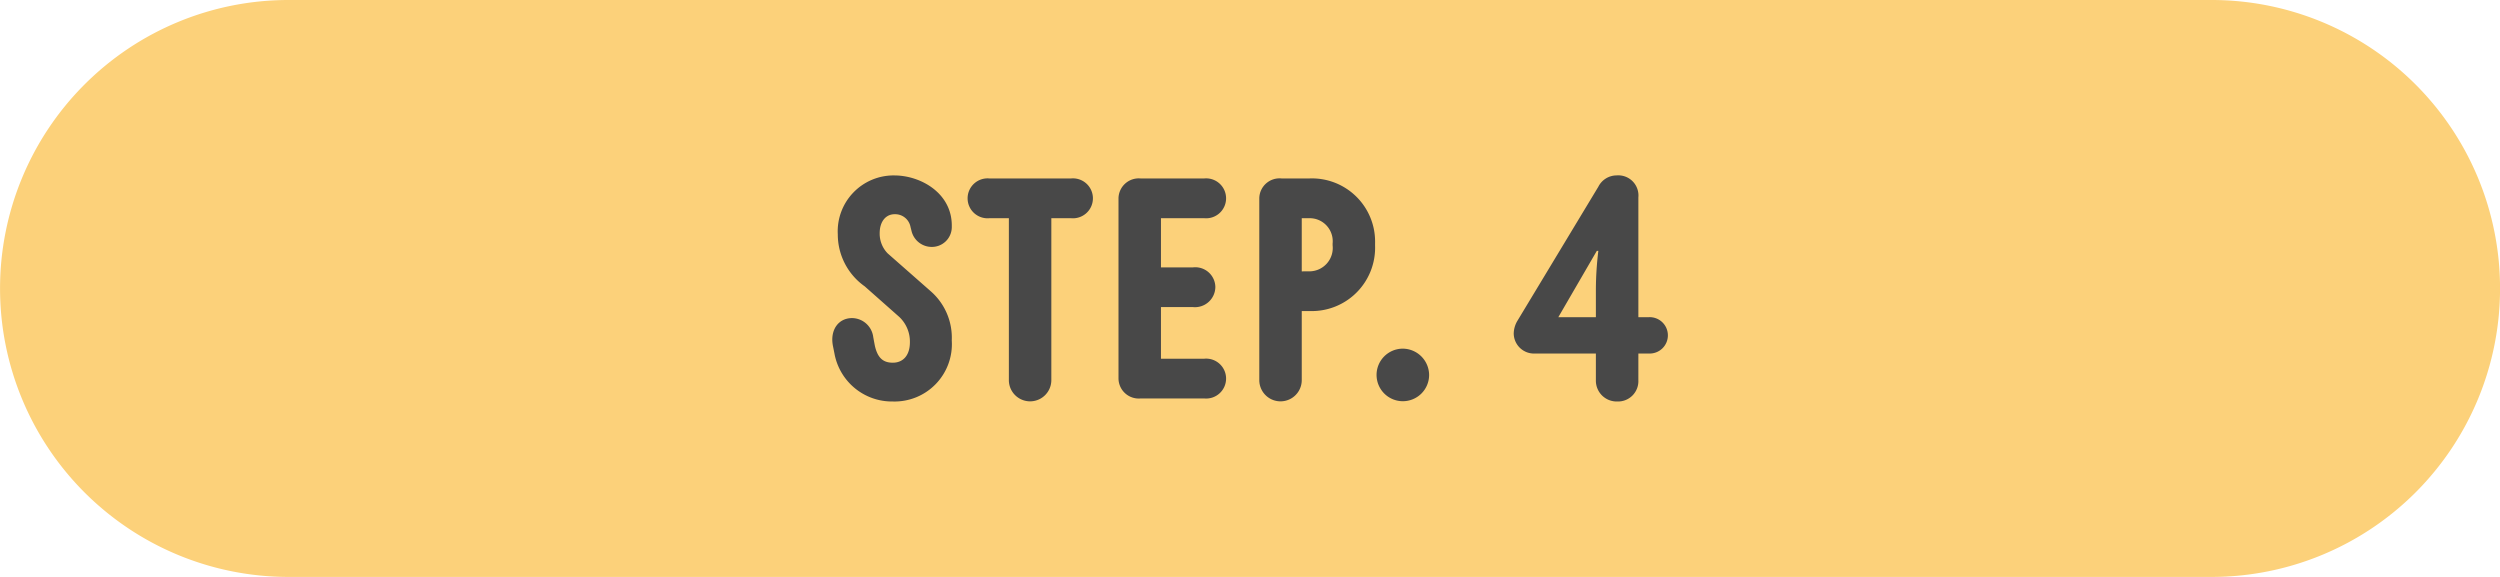
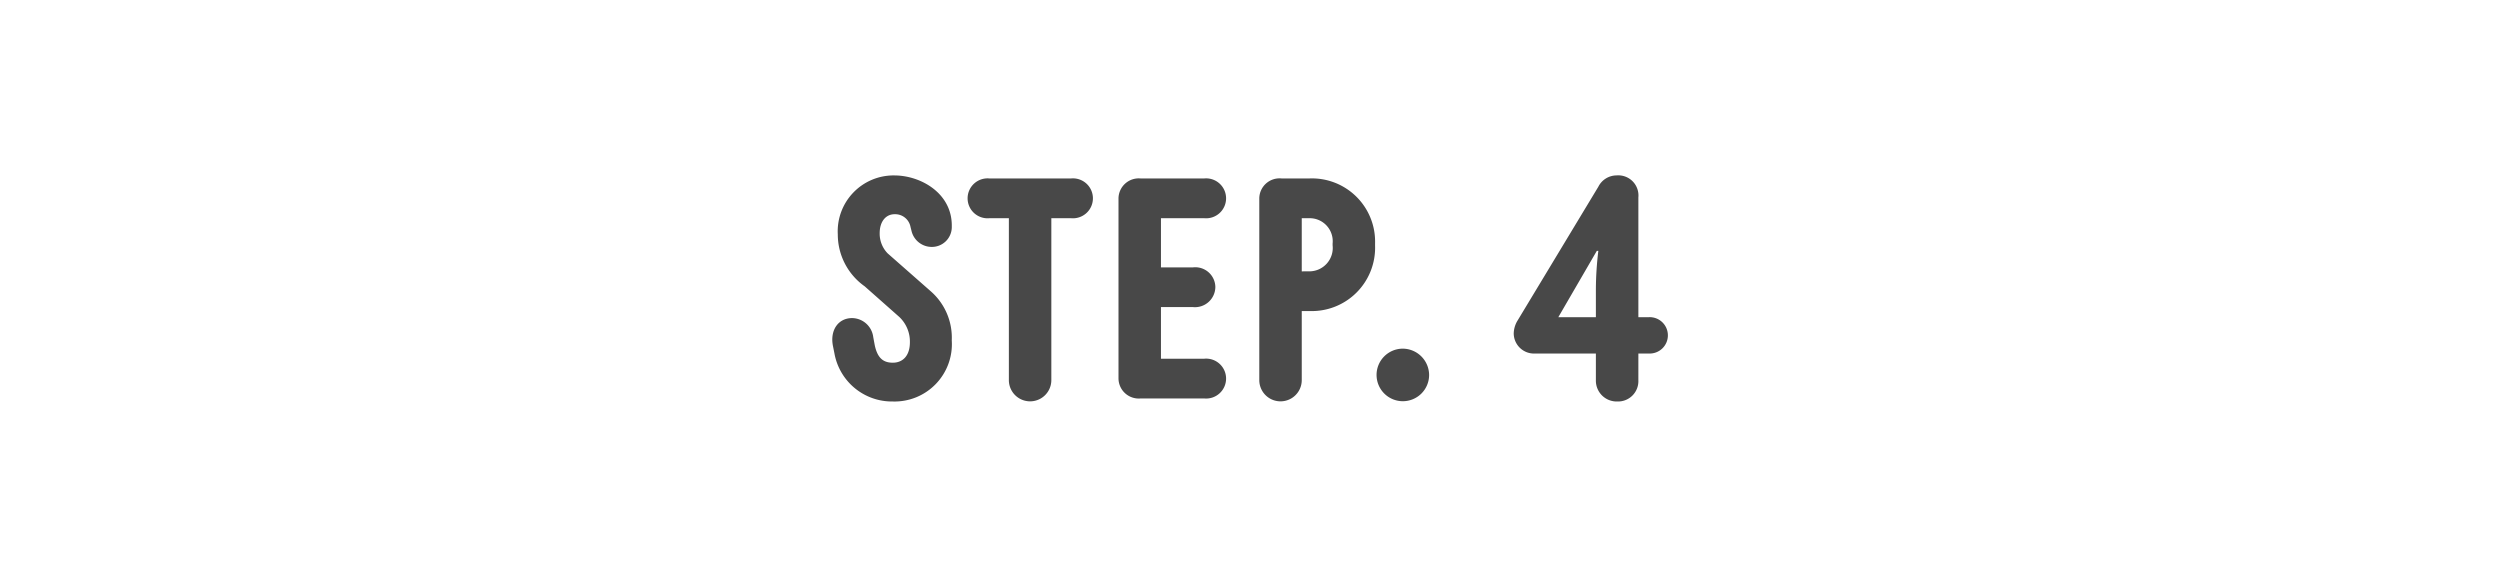
<svg xmlns="http://www.w3.org/2000/svg" width="221" height="51" viewBox="0 0 221 51">
  <defs>
    <style>.a{fill:#fcd17a;}.b{fill:#484848;}</style>
  </defs>
  <g transform="translate(-1966.096 -601.77)">
-     <path class="a" d="M1991.6,601.77h170a25.5,25.5,0,0,1,25.5,25.5h0a25.5,25.5,0,0,1-25.5,25.5h-170a25.5,25.5,0,0,1-25.5-25.5h0A25.5,25.5,0,0,1,1991.6,601.77Z" />
    <path class="b" d="M2039.862,633.023l-.135-.676c-.27-1.378.46-2.458,1.7-2.458a1.909,1.909,0,0,1,1.863,1.675l.135.729c.243,1.134.756,1.54,1.594,1.54.89,0,1.512-.621,1.512-1.809a2.99,2.99,0,0,0-.945-2.243l-3.052-2.7a5.619,5.619,0,0,1-2.377-4.591,4.941,4.941,0,0,1,5-5.212c2.3,0,5.077,1.54,5.077,4.428v.163a1.758,1.758,0,0,1-1.809,1.728,1.837,1.837,0,0,1-1.755-1.431l-.082-.323a1.38,1.38,0,0,0-1.405-1.136c-.782,0-1.323.649-1.323,1.675a2.5,2.5,0,0,0,.7,1.782l3.808,3.349a5.442,5.442,0,0,1,1.864,4.349,5.07,5.07,0,0,1-5.212,5.4A5.169,5.169,0,0,1,2039.862,633.023Zm20.9-15.476a1.765,1.765,0,1,1,0,3.511h-1.728v14.314a1.877,1.877,0,1,1-3.754,0V621.058h-1.7a1.765,1.765,0,1,1,0-3.511Zm4.209,1.755a1.791,1.791,0,0,1,1.972-1.755h5.591a1.765,1.765,0,1,1,0,3.511h-3.809v4.348h2.836a1.774,1.774,0,0,1,1.972,1.728,1.8,1.8,0,0,1-1.972,1.783h-2.836v4.564h3.809a1.765,1.765,0,1,1,0,3.511h-5.591a1.791,1.791,0,0,1-1.972-1.754Zm16.2,16.07a1.877,1.877,0,1,1-3.754,0V619.3a1.791,1.791,0,0,1,1.971-1.755h2.458a5.585,5.585,0,0,1,5.807,5.726v.215a5.6,5.6,0,0,1-5.807,5.78h-.675Zm.675-9.615a2.069,2.069,0,0,0,2.053-2.3V623.3a2.036,2.036,0,0,0-2.053-2.241h-.675v4.7Zm8.261,6.834a2.345,2.345,0,0,1,2.323,2.349,2.323,2.323,0,1,1-2.323-2.349Zm20.82,2.781a1.8,1.8,0,0,1-1.864,1.89,1.84,1.84,0,0,1-1.891-1.89v-2.349h-5.4a1.794,1.794,0,0,1-1.863-1.757,2.26,2.26,0,0,1,.324-1.133l7.157-11.857a1.811,1.811,0,0,1,1.62-1,1.781,1.781,0,0,1,1.918,1.944v10.588h.944a1.608,1.608,0,1,1,0,3.214h-.944Zm-7.076-5.563h3.321v-2.486a29.1,29.1,0,0,1,.217-3.375h-.135Z" />
  </g>
</svg>